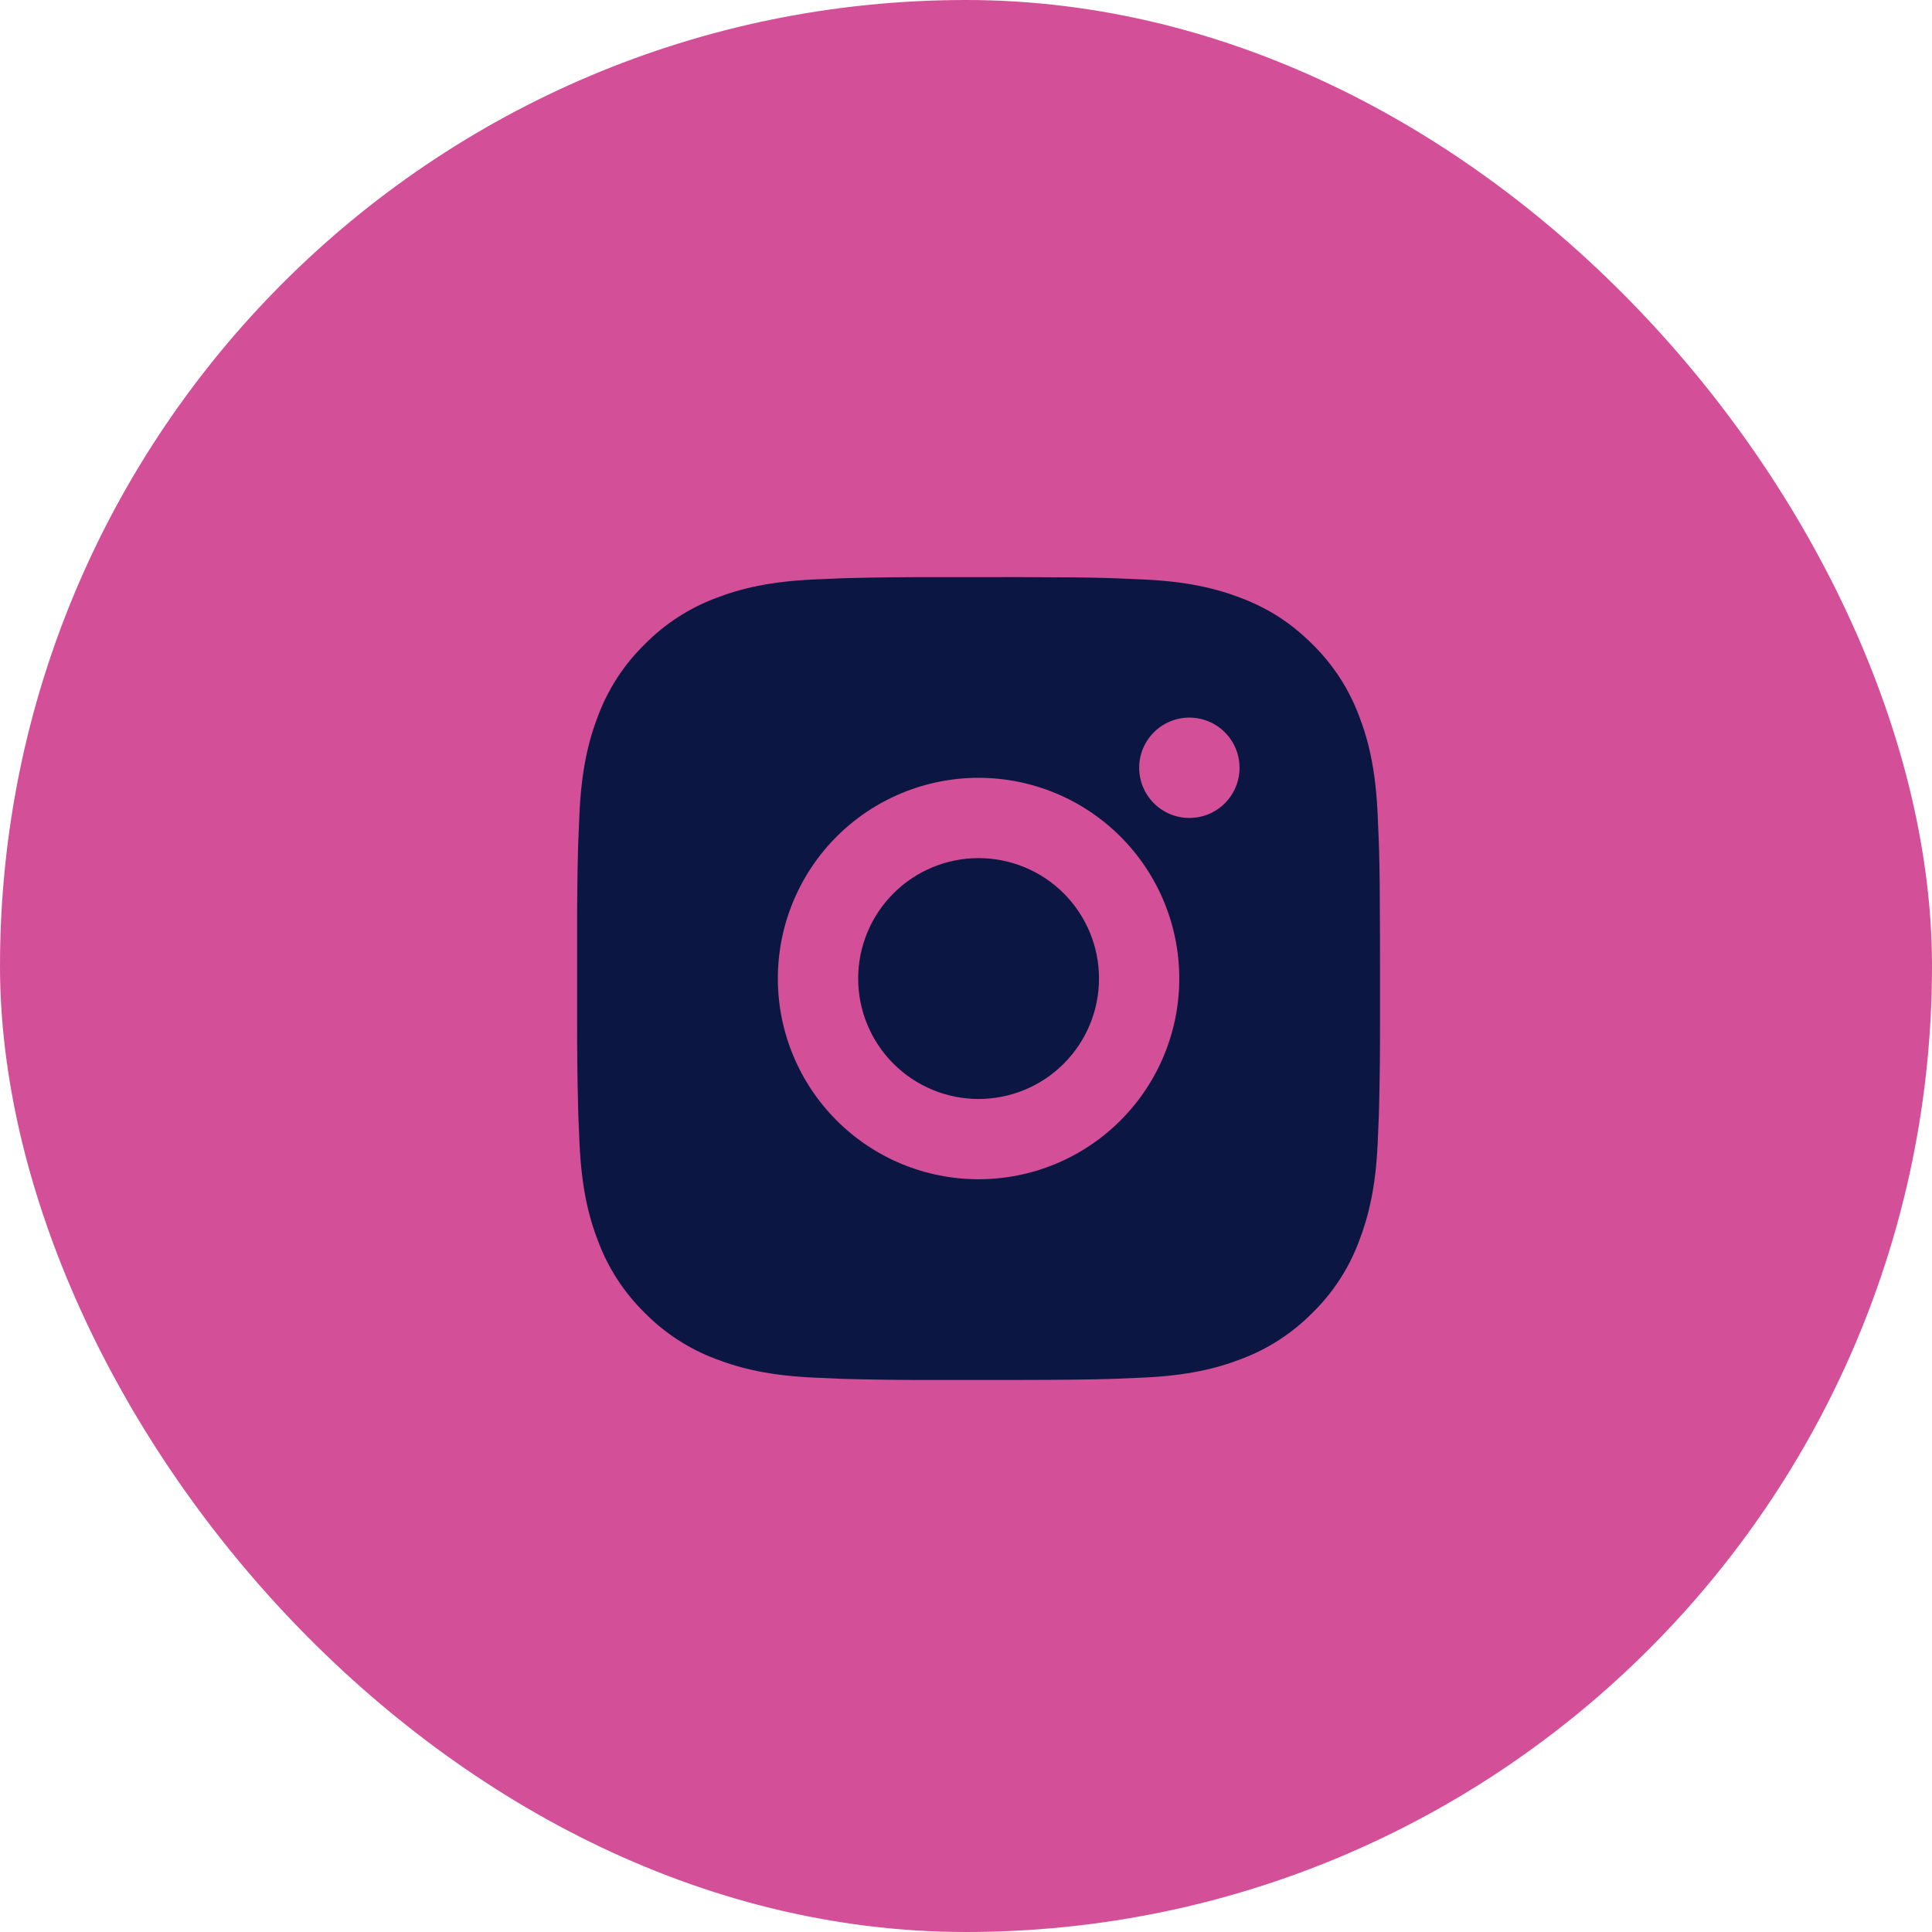
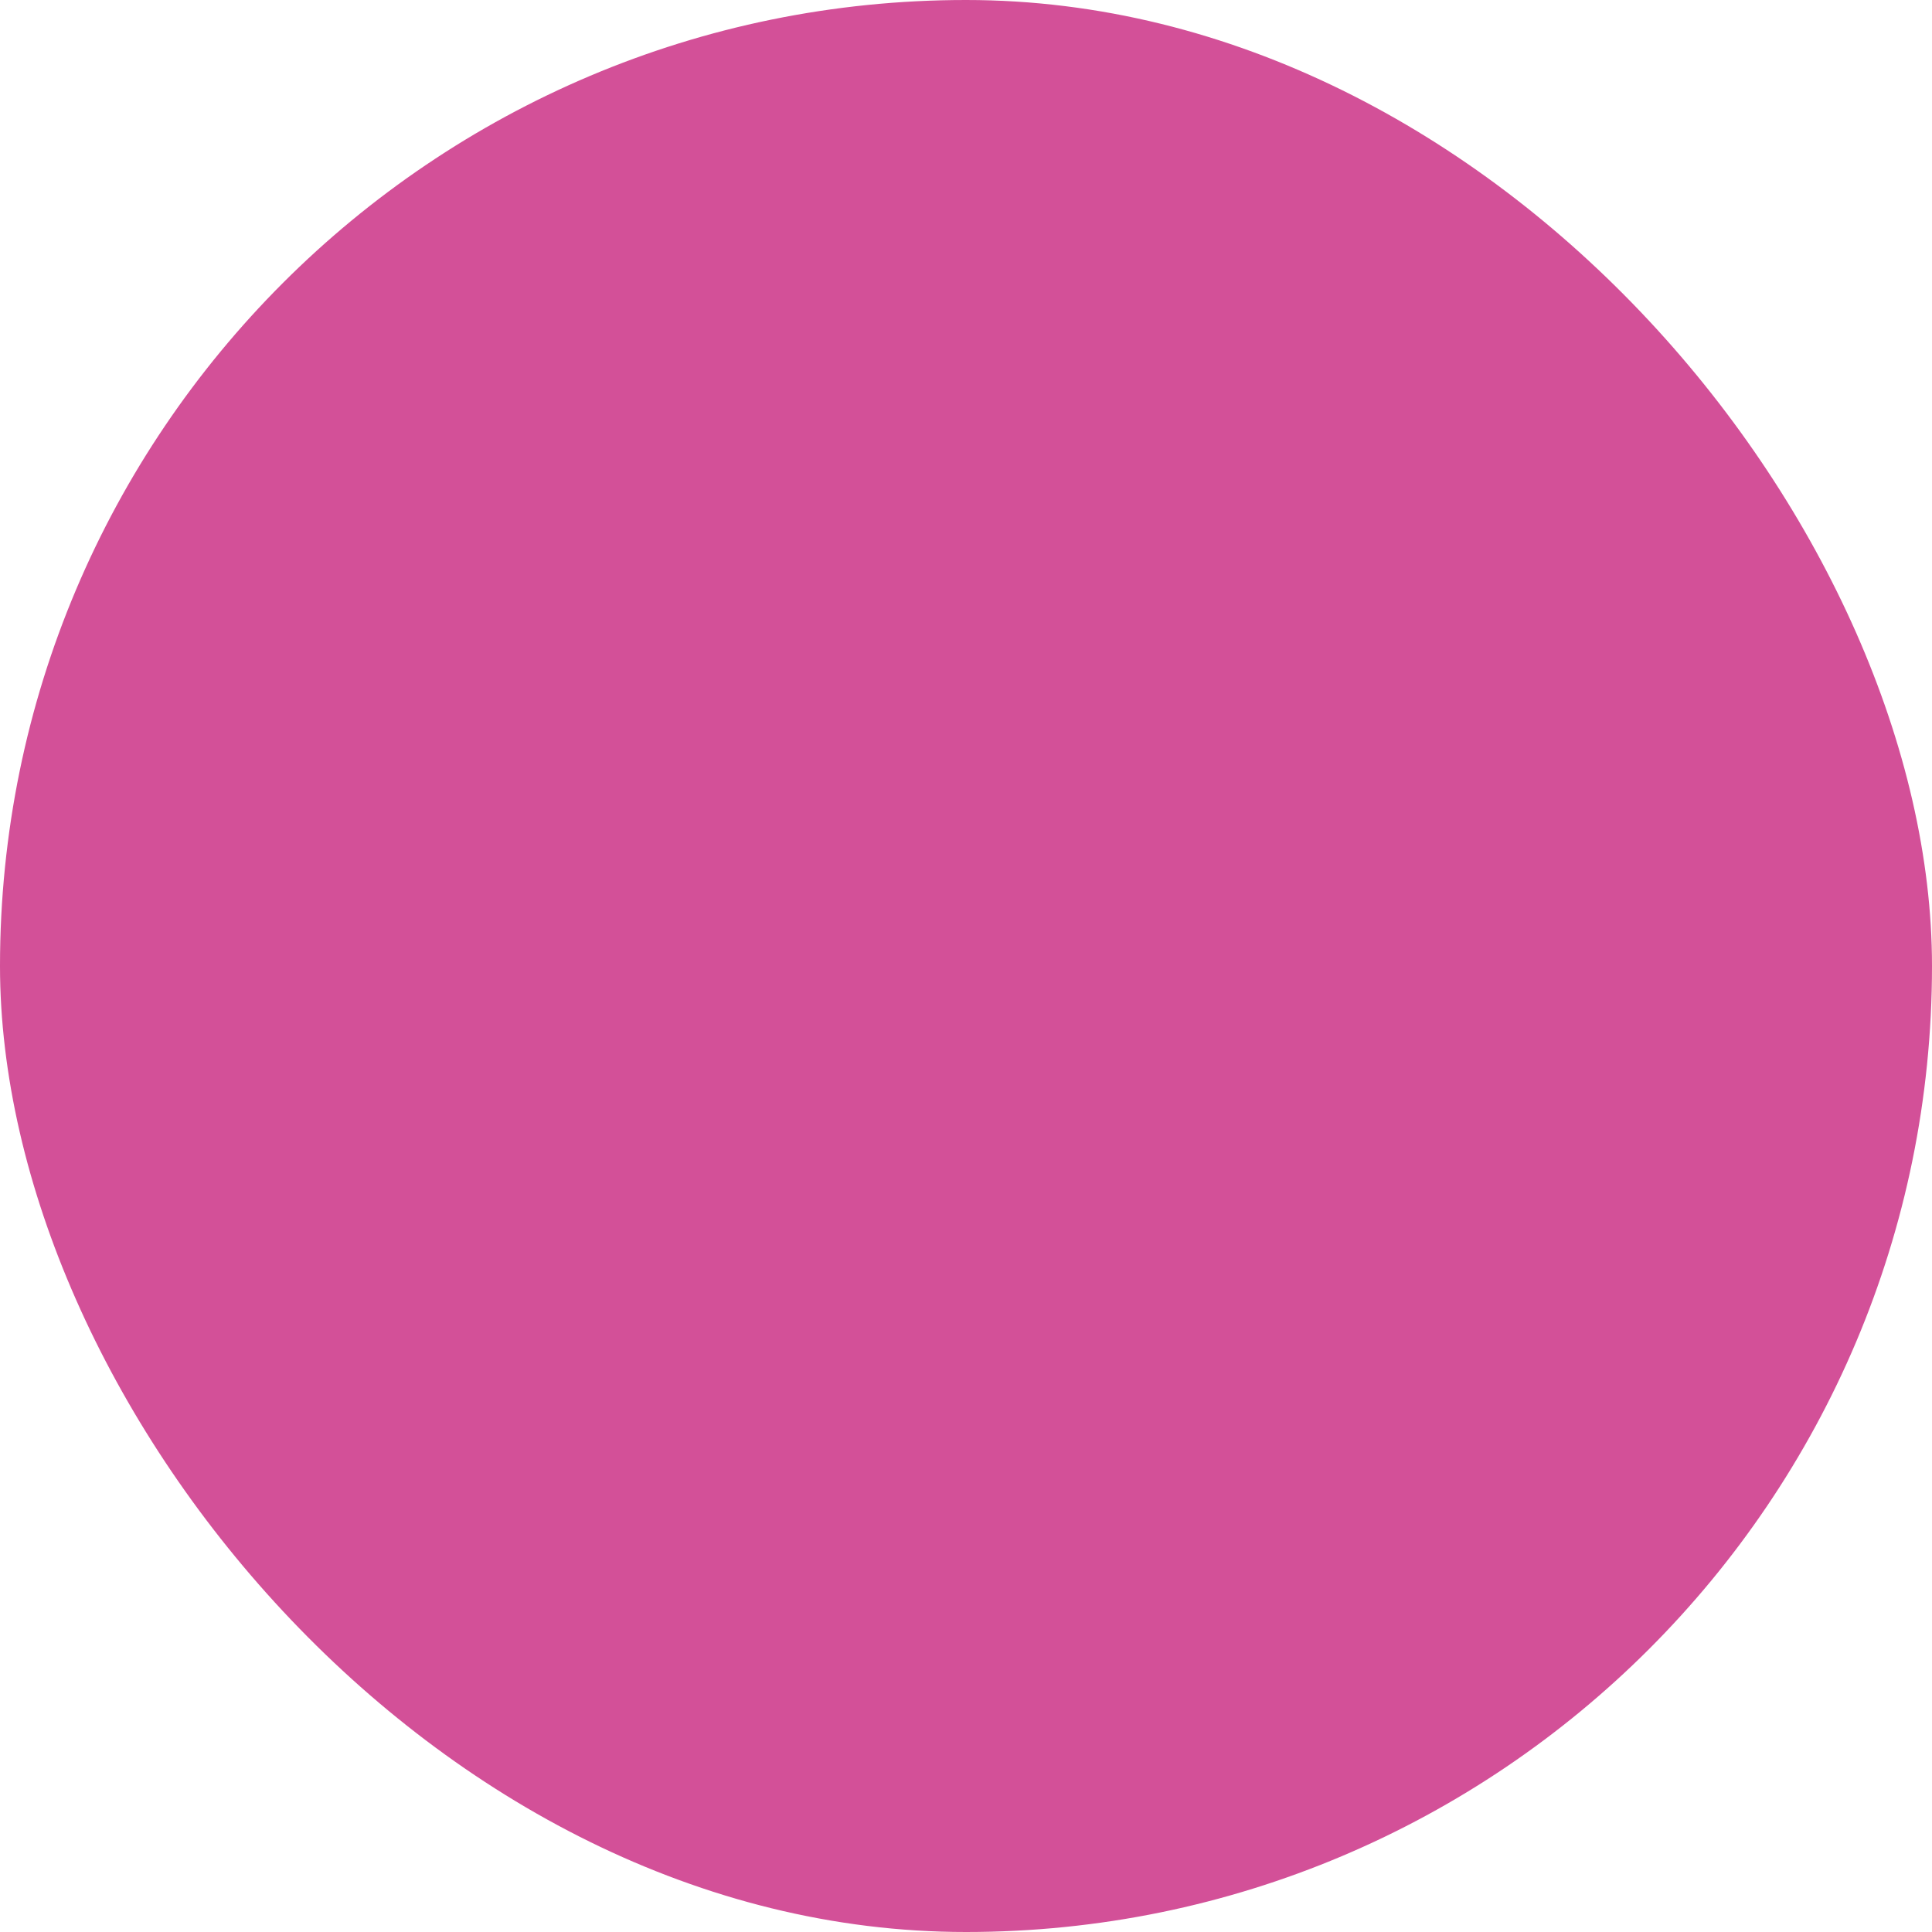
<svg xmlns="http://www.w3.org/2000/svg" width="77" height="77" viewBox="0 0 77 77" fill="none">
  <rect width="77" height="77" rx="38.5" fill="#D35098" />
-   <path d="M40.645 23C42.445 23.005 43.359 23.014 44.148 23.037L44.458 23.048C44.816 23.061 45.17 23.077 45.597 23.096C47.3 23.176 48.461 23.445 49.48 23.84C50.536 24.246 51.426 24.797 52.315 25.685C53.129 26.485 53.758 27.452 54.16 28.52C54.555 29.539 54.824 30.701 54.904 32.405C54.923 32.83 54.939 33.184 54.952 33.544L54.962 33.854C54.986 34.641 54.995 35.555 54.999 37.355L55 38.548V40.644C55.004 41.811 54.992 42.978 54.963 44.145L54.954 44.456C54.941 44.816 54.925 45.169 54.906 45.595C54.826 47.299 54.554 48.459 54.16 49.479C53.76 50.548 53.13 51.516 52.315 52.315C51.515 53.128 50.548 53.757 49.48 54.159C48.461 54.554 47.3 54.823 45.597 54.903C45.218 54.921 44.838 54.937 44.458 54.951L44.148 54.961C43.359 54.983 42.445 54.995 40.645 54.998L39.452 54.999H37.357C36.19 55.003 35.022 54.991 33.855 54.962L33.545 54.953C33.165 54.938 32.785 54.922 32.406 54.903C30.703 54.823 29.542 54.554 28.521 54.159C27.453 53.758 26.486 53.129 25.687 52.315C24.873 51.515 24.243 50.547 23.841 49.479C23.446 48.46 23.177 47.299 23.097 45.595C23.079 45.215 23.063 44.835 23.049 44.456L23.041 44.145C23.011 42.978 22.998 41.811 23.001 40.644V37.355C22.997 36.188 23.008 35.021 23.036 33.854L23.047 33.544C23.06 33.184 23.076 32.83 23.095 32.405C23.175 30.701 23.444 29.541 23.839 28.52C24.241 27.451 24.872 26.483 25.689 25.685C26.487 24.871 27.454 24.242 28.521 23.84C29.542 23.445 30.701 23.176 32.406 23.096C32.831 23.077 33.186 23.061 33.545 23.048L33.855 23.038C35.022 23.01 36.189 22.998 37.356 23.002L40.645 23ZM39.001 31C36.879 31 34.844 31.843 33.344 33.343C31.844 34.843 31.001 36.878 31.001 39C31.001 41.121 31.844 43.156 33.344 44.656C34.844 46.157 36.879 46.999 39.001 46.999C41.122 46.999 43.157 46.157 44.657 44.656C46.157 43.156 47 41.121 47 39C47 36.878 46.157 34.843 44.657 33.343C43.157 31.843 41.122 31 39.001 31ZM39.001 34.2C39.631 34.2 40.255 34.324 40.837 34.565C41.42 34.806 41.949 35.159 42.395 35.605C42.841 36.051 43.194 36.58 43.436 37.162C43.677 37.744 43.801 38.368 43.801 38.999C43.801 39.629 43.677 40.253 43.436 40.836C43.195 41.418 42.842 41.947 42.396 42.393C41.95 42.839 41.421 43.193 40.839 43.434C40.257 43.675 39.633 43.799 39.002 43.8C37.729 43.8 36.508 43.294 35.608 42.394C34.708 41.493 34.202 40.273 34.202 39C34.202 37.727 34.708 36.506 35.608 35.606C36.508 34.705 37.729 34.2 39.002 34.2M47.402 28.6C46.871 28.6 46.363 28.811 45.988 29.186C45.613 29.561 45.402 30.069 45.402 30.6C45.402 31.13 45.613 31.639 45.988 32.014C46.363 32.389 46.871 32.6 47.402 32.6C47.932 32.6 48.441 32.389 48.816 32.014C49.191 31.639 49.402 31.13 49.402 30.6C49.402 30.069 49.191 29.561 48.816 29.186C48.441 28.811 47.932 28.6 47.402 28.6Z" fill="#0B1742" />
</svg>